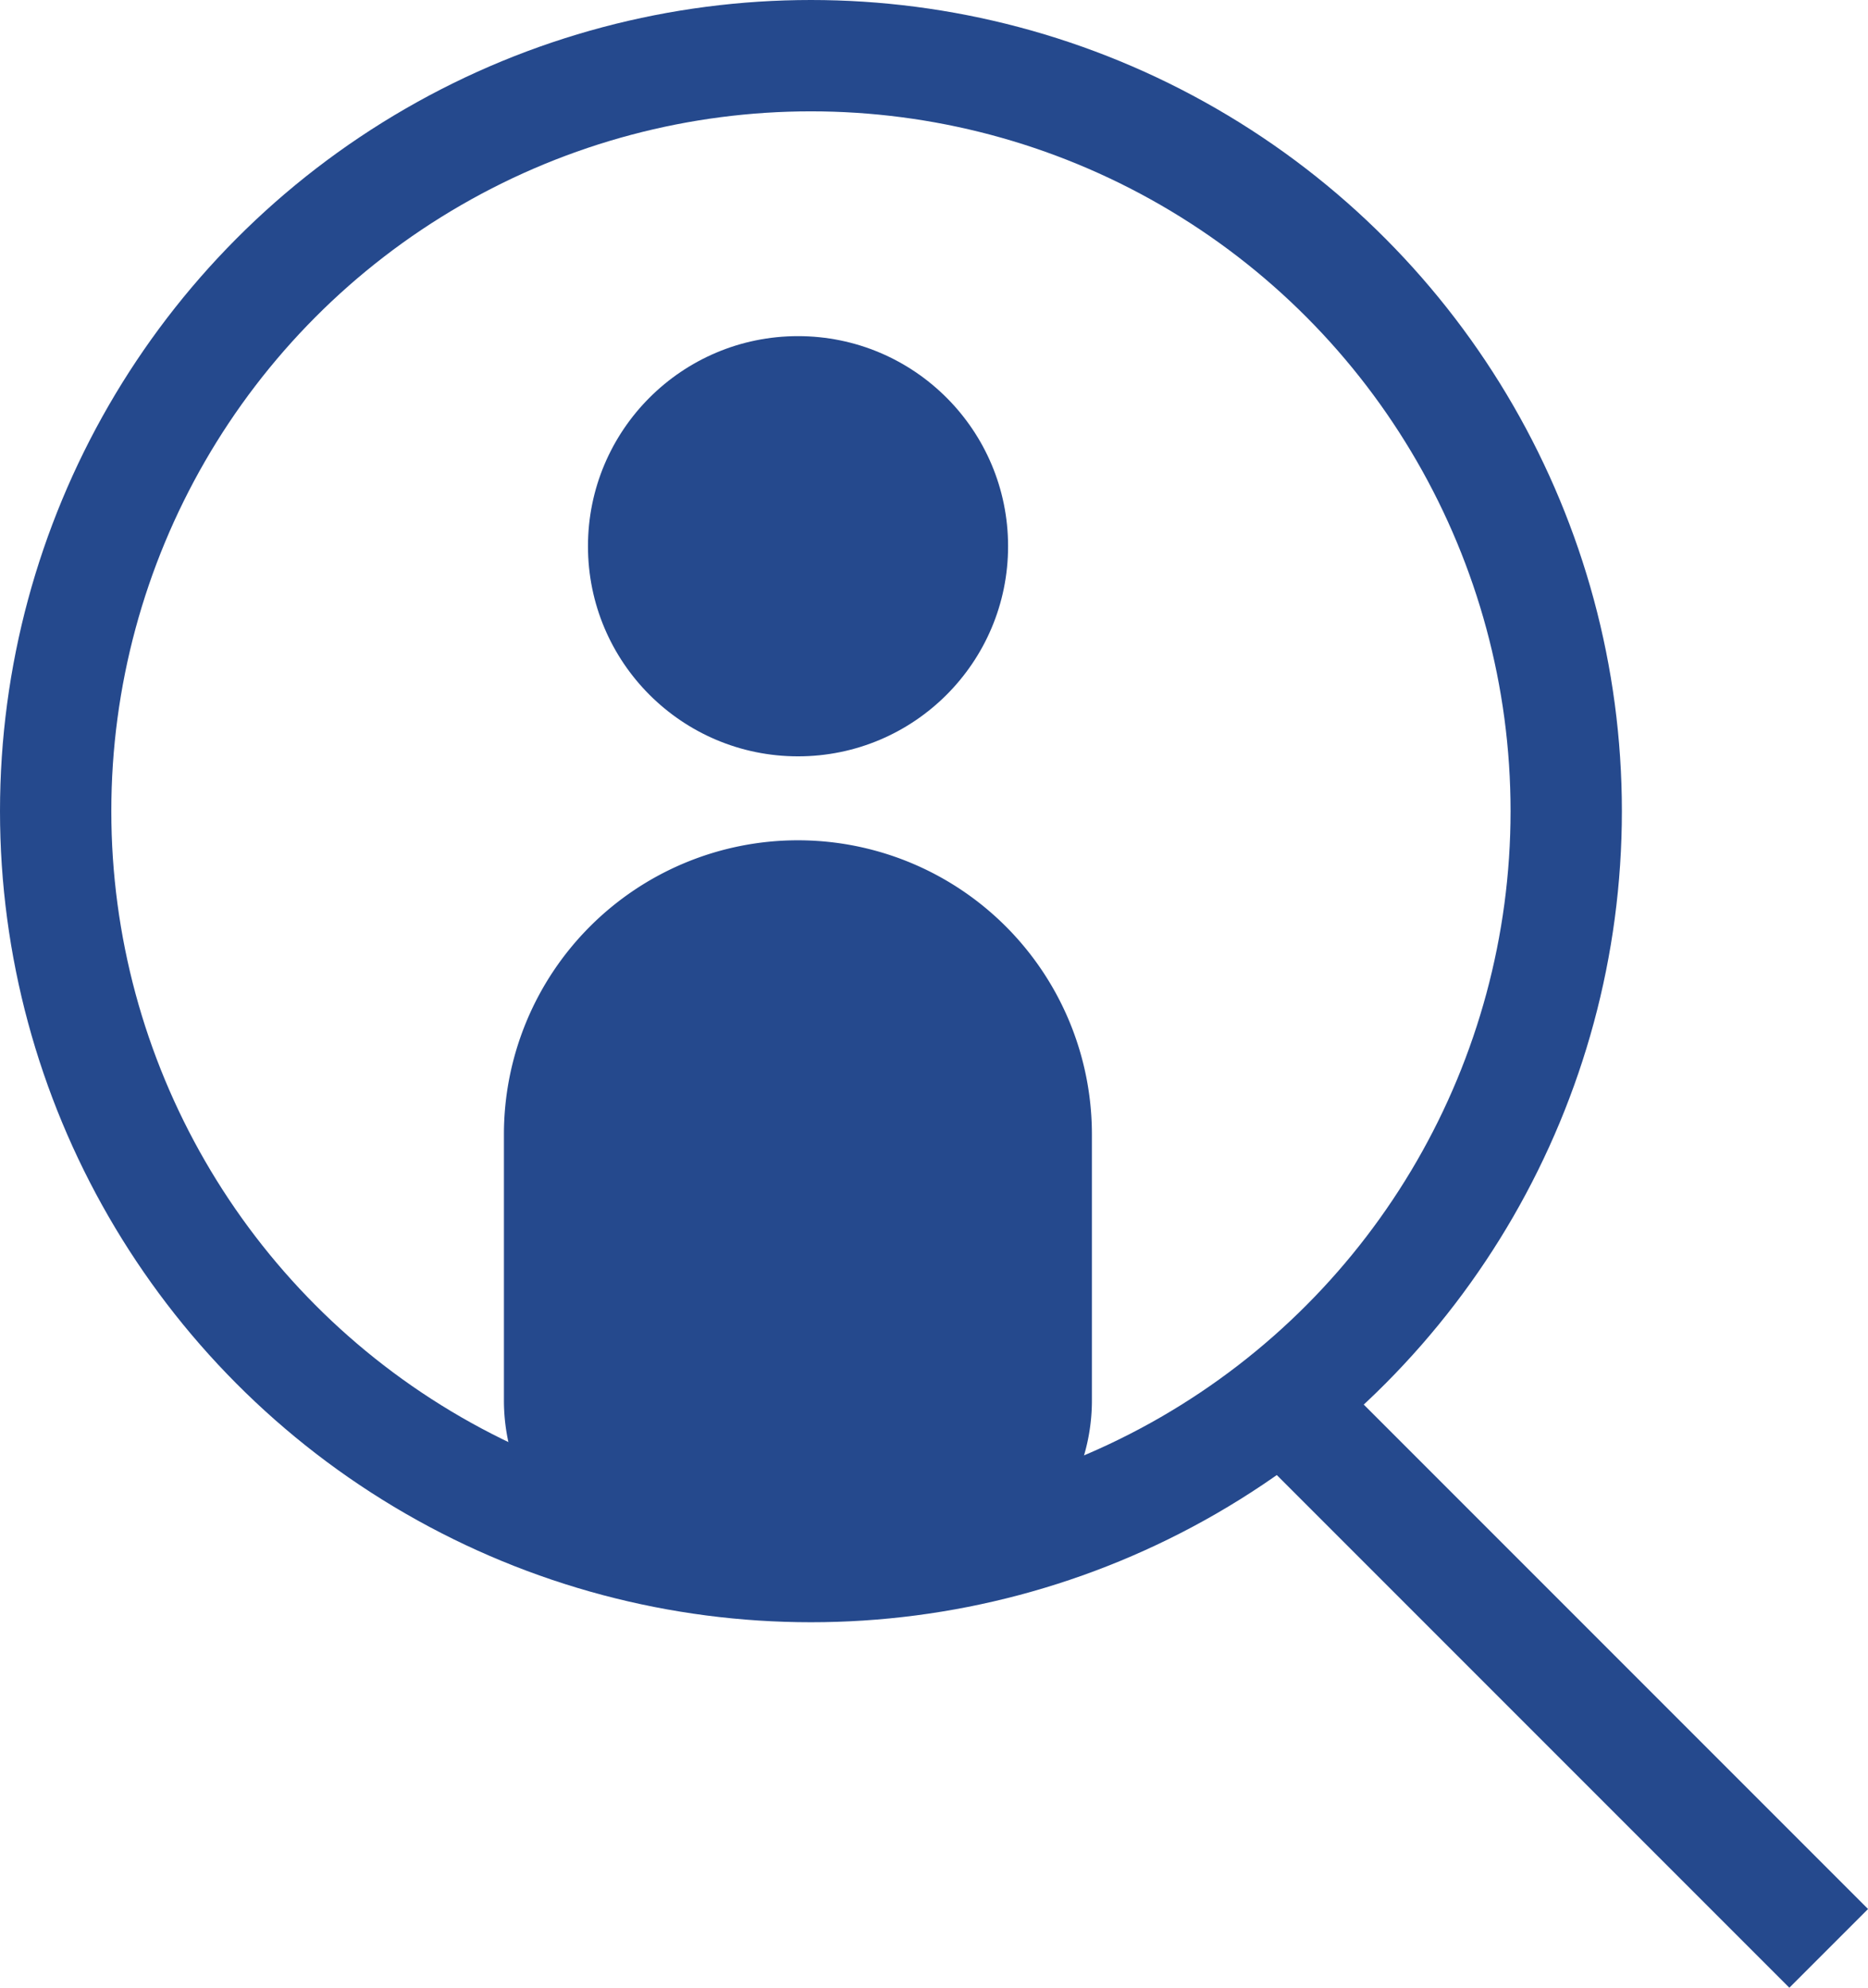
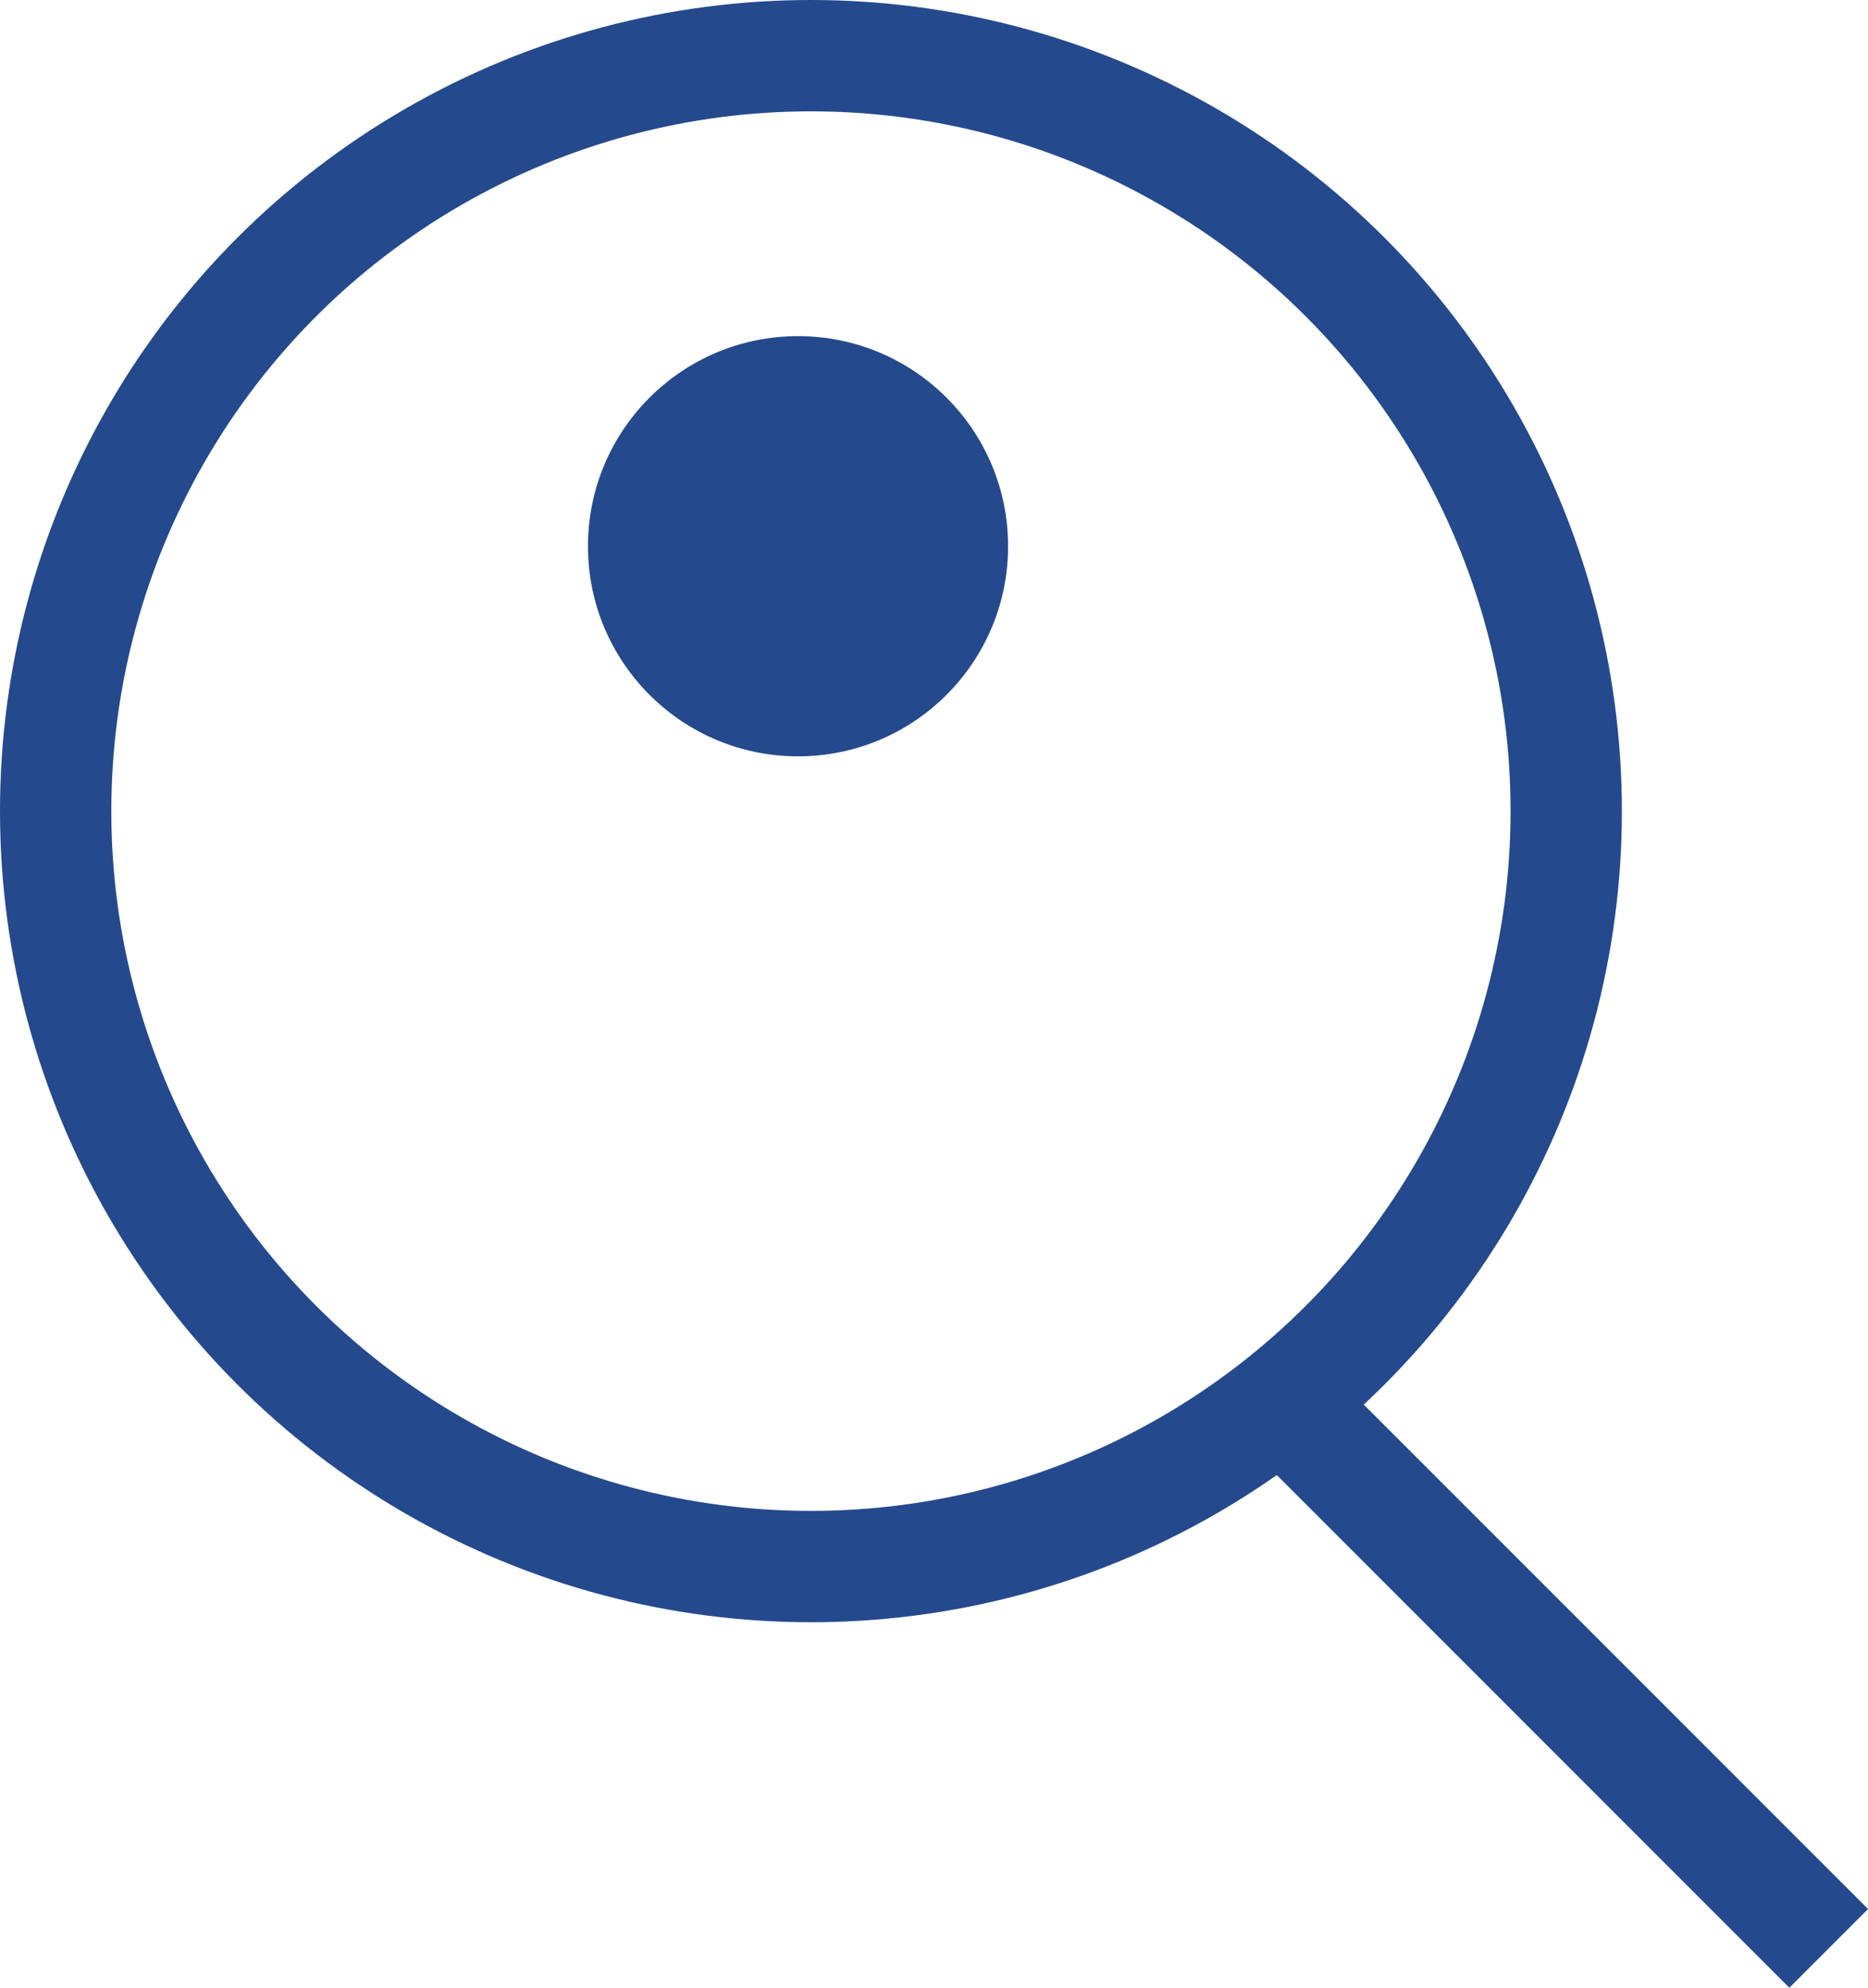
<svg xmlns="http://www.w3.org/2000/svg" data-name="グループ 55045" width="16.781" height="17.852">
  <g data-name="グループ 55043" fill="none" stroke="#25498d">
    <g data-name="楕円形 83">
-       <circle cx="7.285" cy="7.285" r="7.285" stroke="none" />
      <circle cx="7.285" cy="7.285" r="6.785" />
    </g>
    <path data-name="パス 80" d="m11.659 12.73 4.769 4.769" />
  </g>
  <g data-name="グループ 55044" transform="translate(4.527 3.019)" fill="#25498d">
    <circle data-name="楕円形 84" cx="1.887" cy="1.887" transform="translate(.755)" r="1.887" />
-     <path data-name="長方形 279" d="M2.641 4.528a2.641 2.641 0 0 1 2.641 2.641v2.39a1.761 1.761 0 0 1-1.76 1.761H1.761A1.761 1.761 0 0 1 0 9.559v-2.39a2.641 2.641 0 0 1 2.641-2.641Z" />
  </g>
</svg>